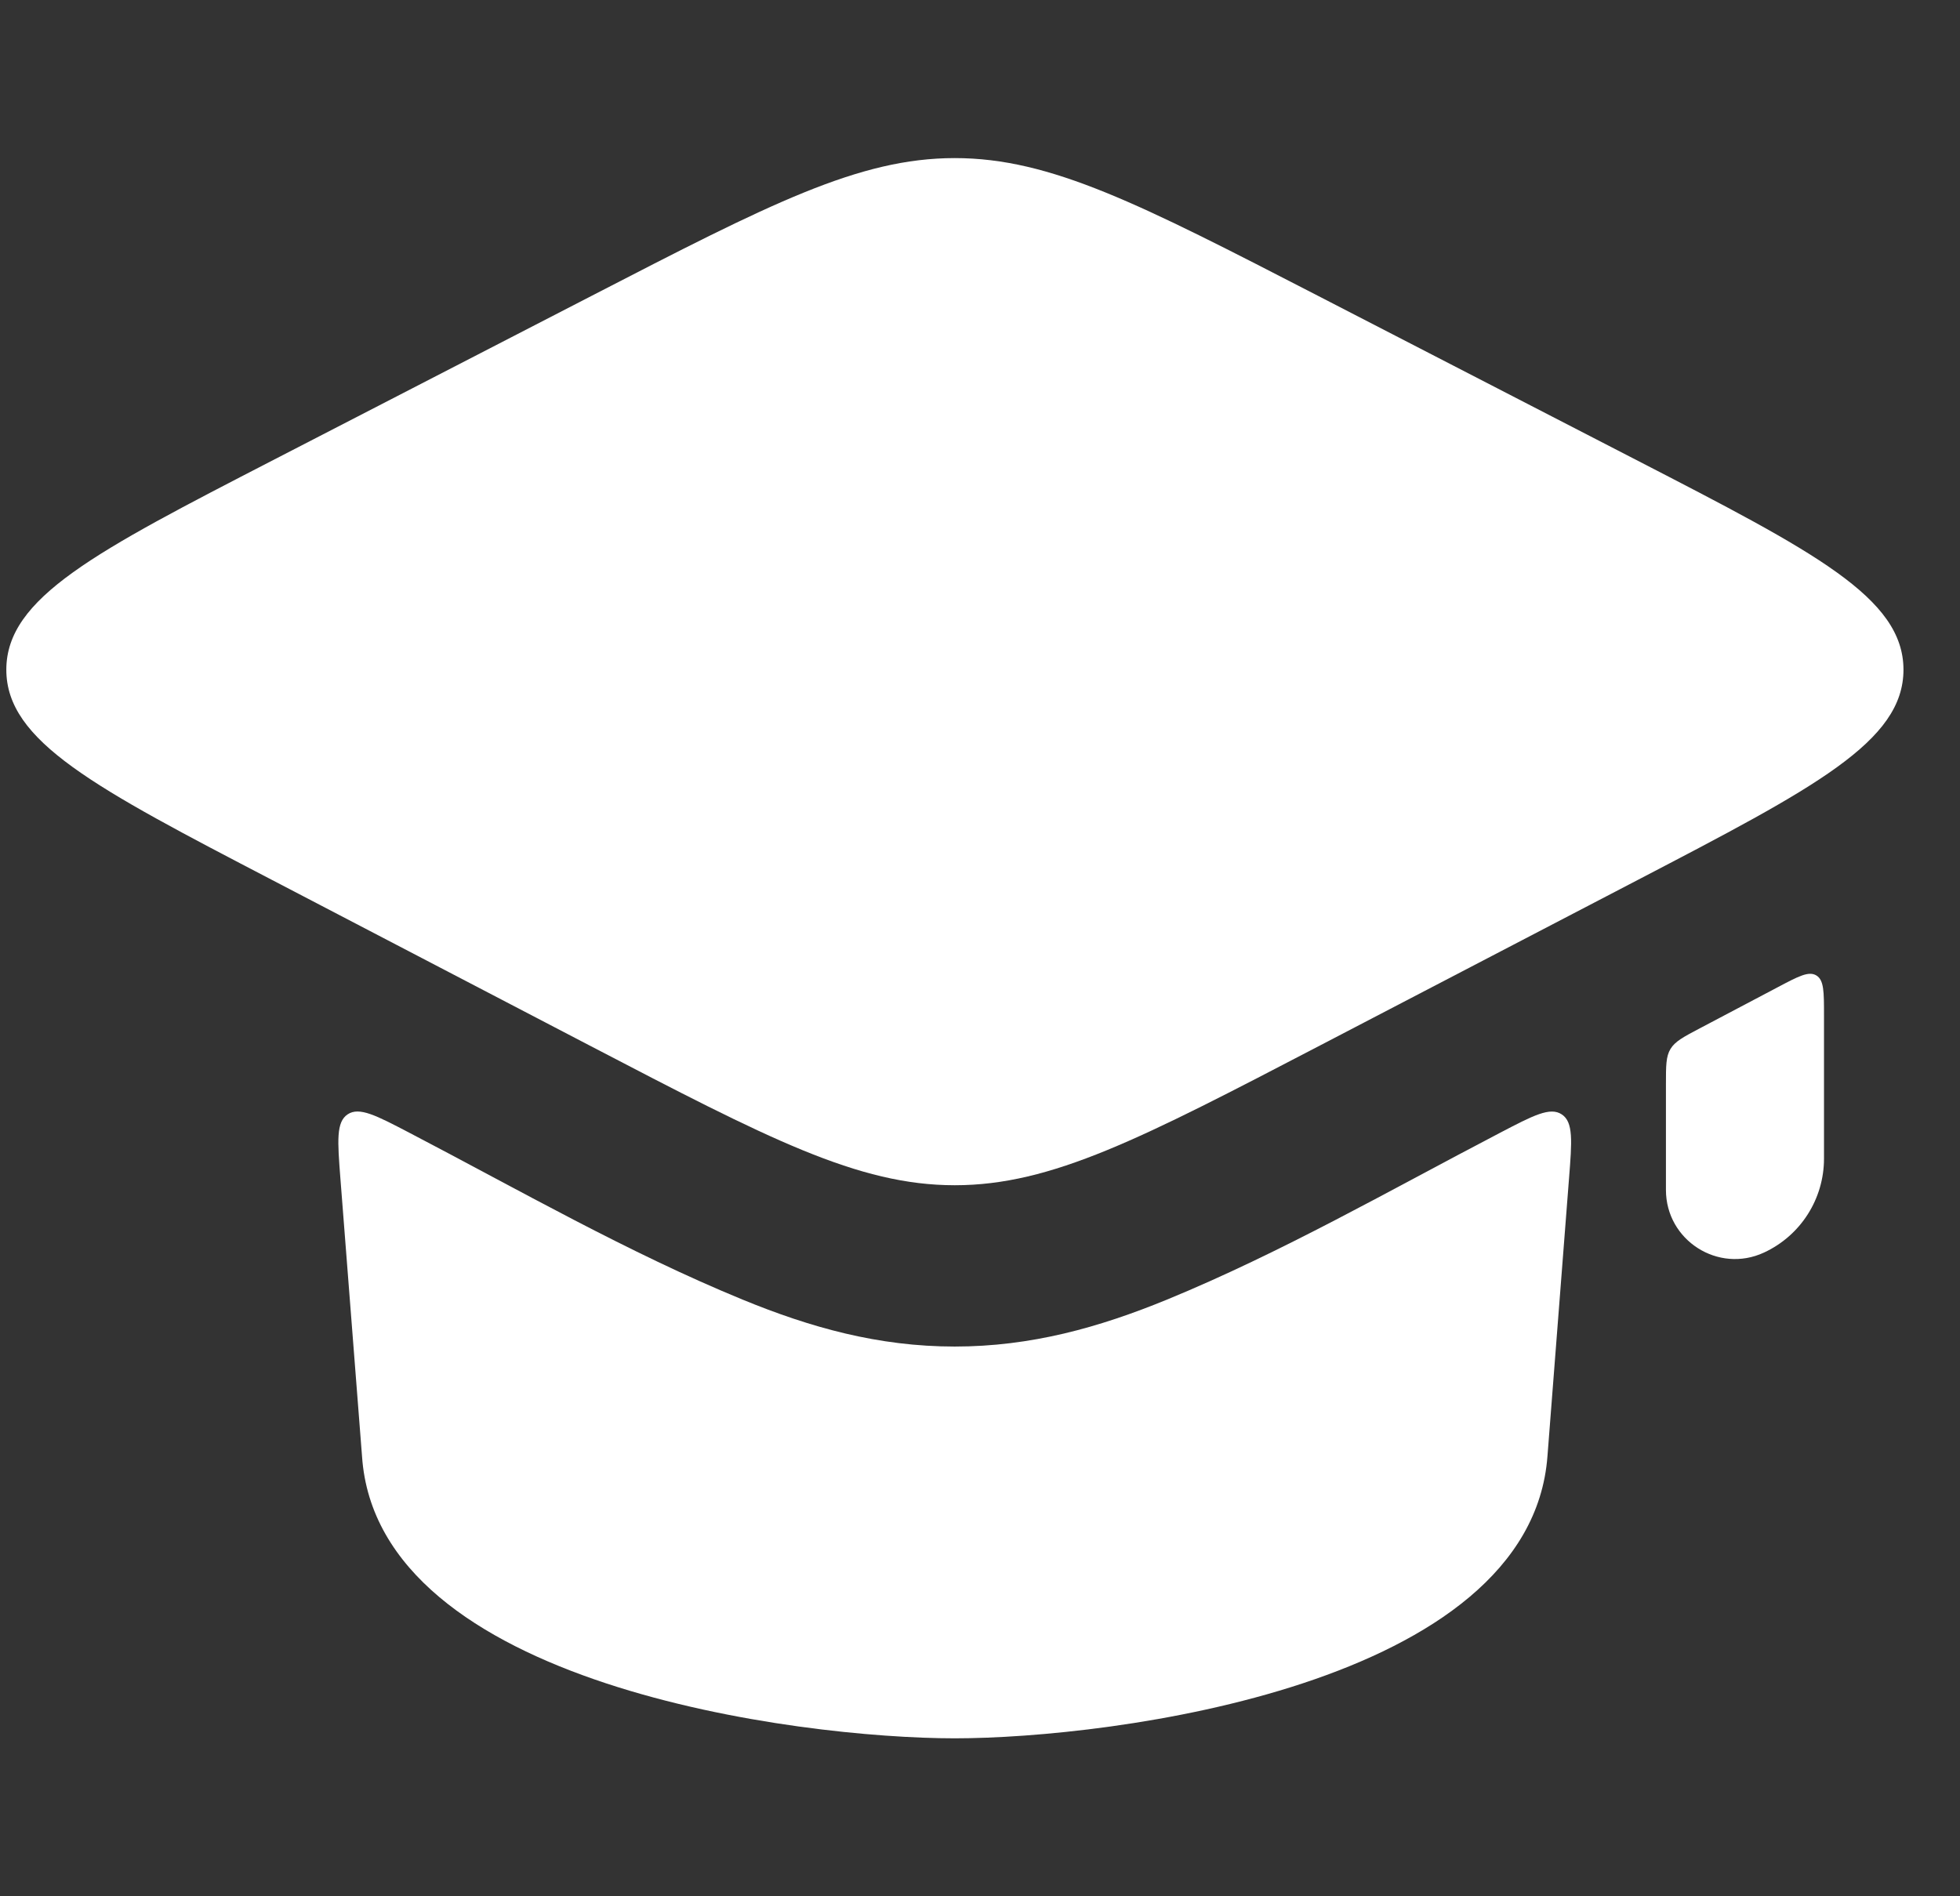
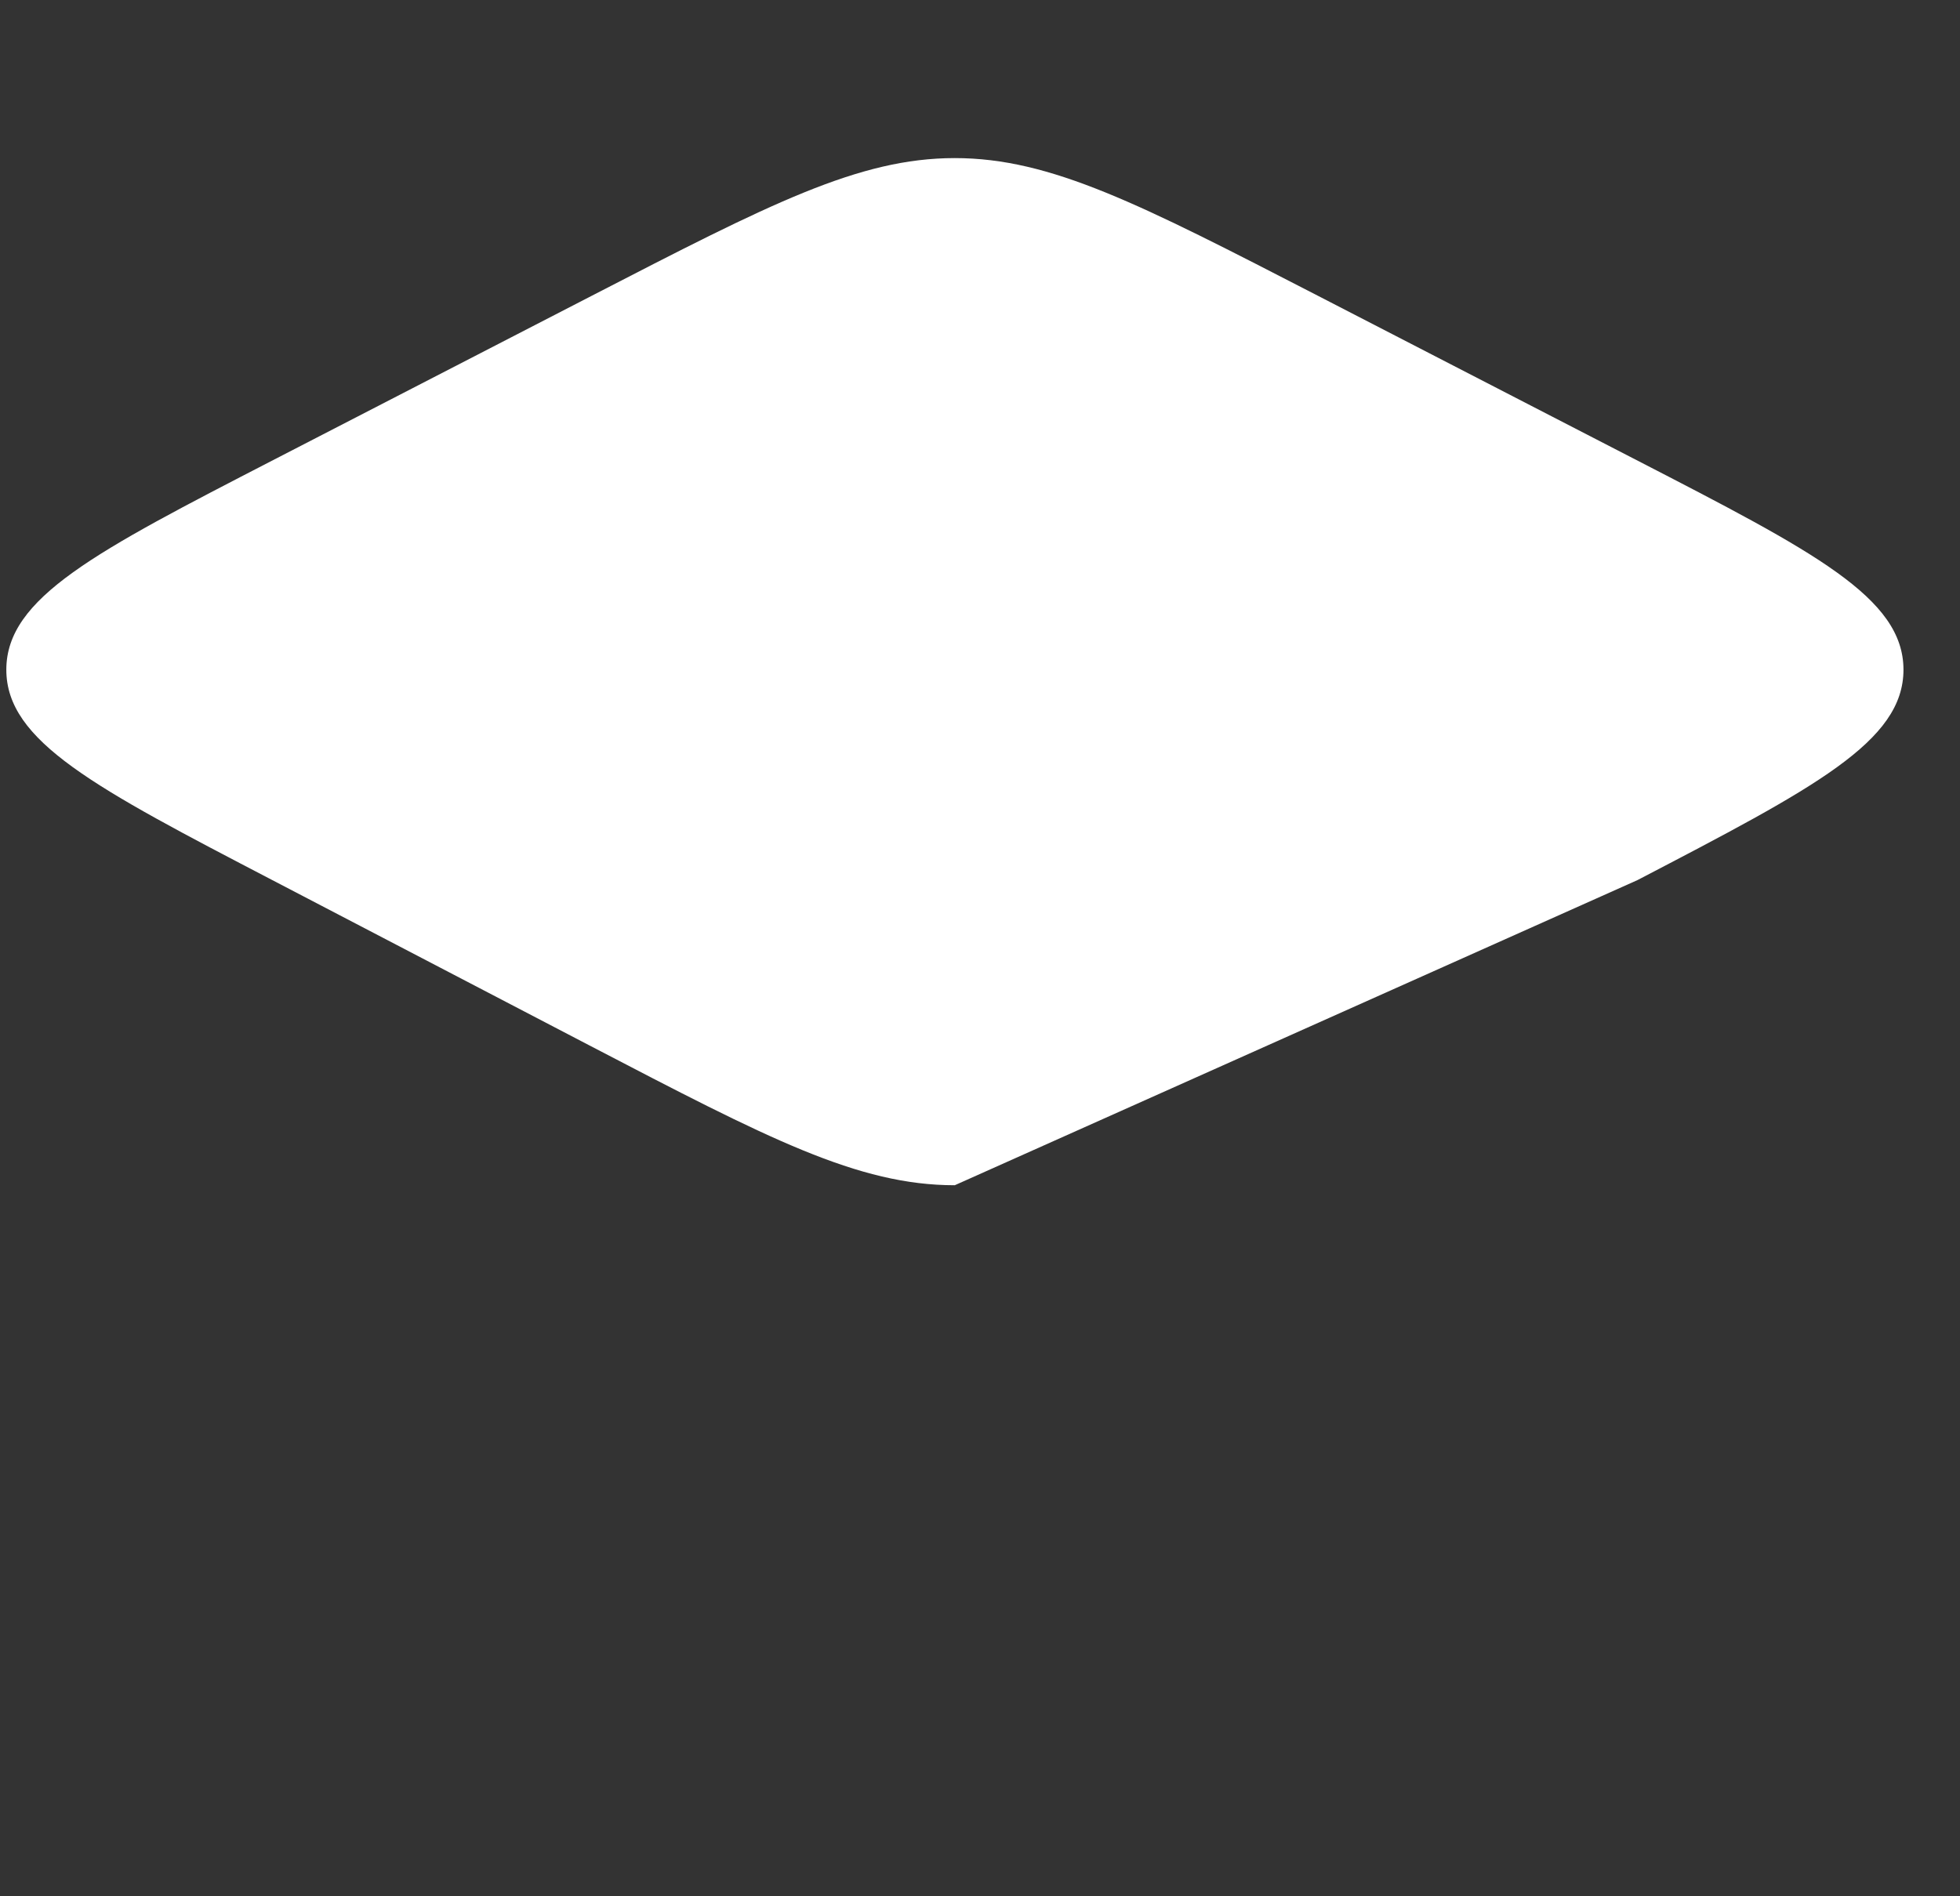
<svg xmlns="http://www.w3.org/2000/svg" width="31" height="30" viewBox="0 0 31 30" fill="none">
  <rect x="0" y="0" width="31" height="30" fill="#333333" stroke="none" />
-   <path d="M0.1 10.593C0.098 11.729 1.5 12.461 4.306 13.923L9.313 16.534C12.149 18.012 13.567 18.751 15.101 18.751C16.635 18.751 18.053 18.012 20.889 16.534L25.898 13.924C28.705 12.461 30.108 11.73 30.106 10.593C30.104 9.456 28.697 8.73 25.884 7.279L20.842 4.678C18.028 3.227 16.621 2.501 15.101 2.501C13.581 2.501 12.174 3.227 9.36 4.679L4.32 7.279C1.508 8.73 0.102 9.456 0.1 10.593Z" fill="white" />
-   <path d="M26.421 16.595C26.493 16.476 26.622 16.407 26.882 16.27L28.116 15.619C28.443 15.446 28.607 15.359 28.728 15.432C28.849 15.505 28.849 15.69 28.849 16.061V18.33C28.849 18.968 28.479 19.548 27.9 19.816C27.177 20.152 26.349 19.623 26.349 18.825V17.154C26.349 16.861 26.349 16.714 26.421 16.595Z" fill="white" />
-   <path d="M5.499 17.629C5.683 17.507 5.949 17.646 6.479 17.923C8.215 18.829 9.931 19.815 11.744 20.56C12.821 21.003 13.895 21.303 15.1 21.303C16.305 21.303 17.378 21.003 18.456 20.561C20.268 19.816 21.985 18.83 23.722 17.923C24.252 17.646 24.517 17.508 24.701 17.63C24.886 17.751 24.863 18.05 24.816 18.646L24.475 23.039C24.202 26.664 17.566 27.501 15.1 27.501C12.634 27.501 5.969 26.663 5.726 23.039L5.384 18.646C5.338 18.049 5.315 17.751 5.499 17.629Z" fill="white" />
+   <path d="M0.1 10.593C0.098 11.729 1.5 12.461 4.306 13.923L9.313 16.534C12.149 18.012 13.567 18.751 15.101 18.751L25.898 13.924C28.705 12.461 30.108 11.73 30.106 10.593C30.104 9.456 28.697 8.73 25.884 7.279L20.842 4.678C18.028 3.227 16.621 2.501 15.101 2.501C13.581 2.501 12.174 3.227 9.36 4.679L4.32 7.279C1.508 8.73 0.102 9.456 0.1 10.593Z" fill="white" />
</svg>